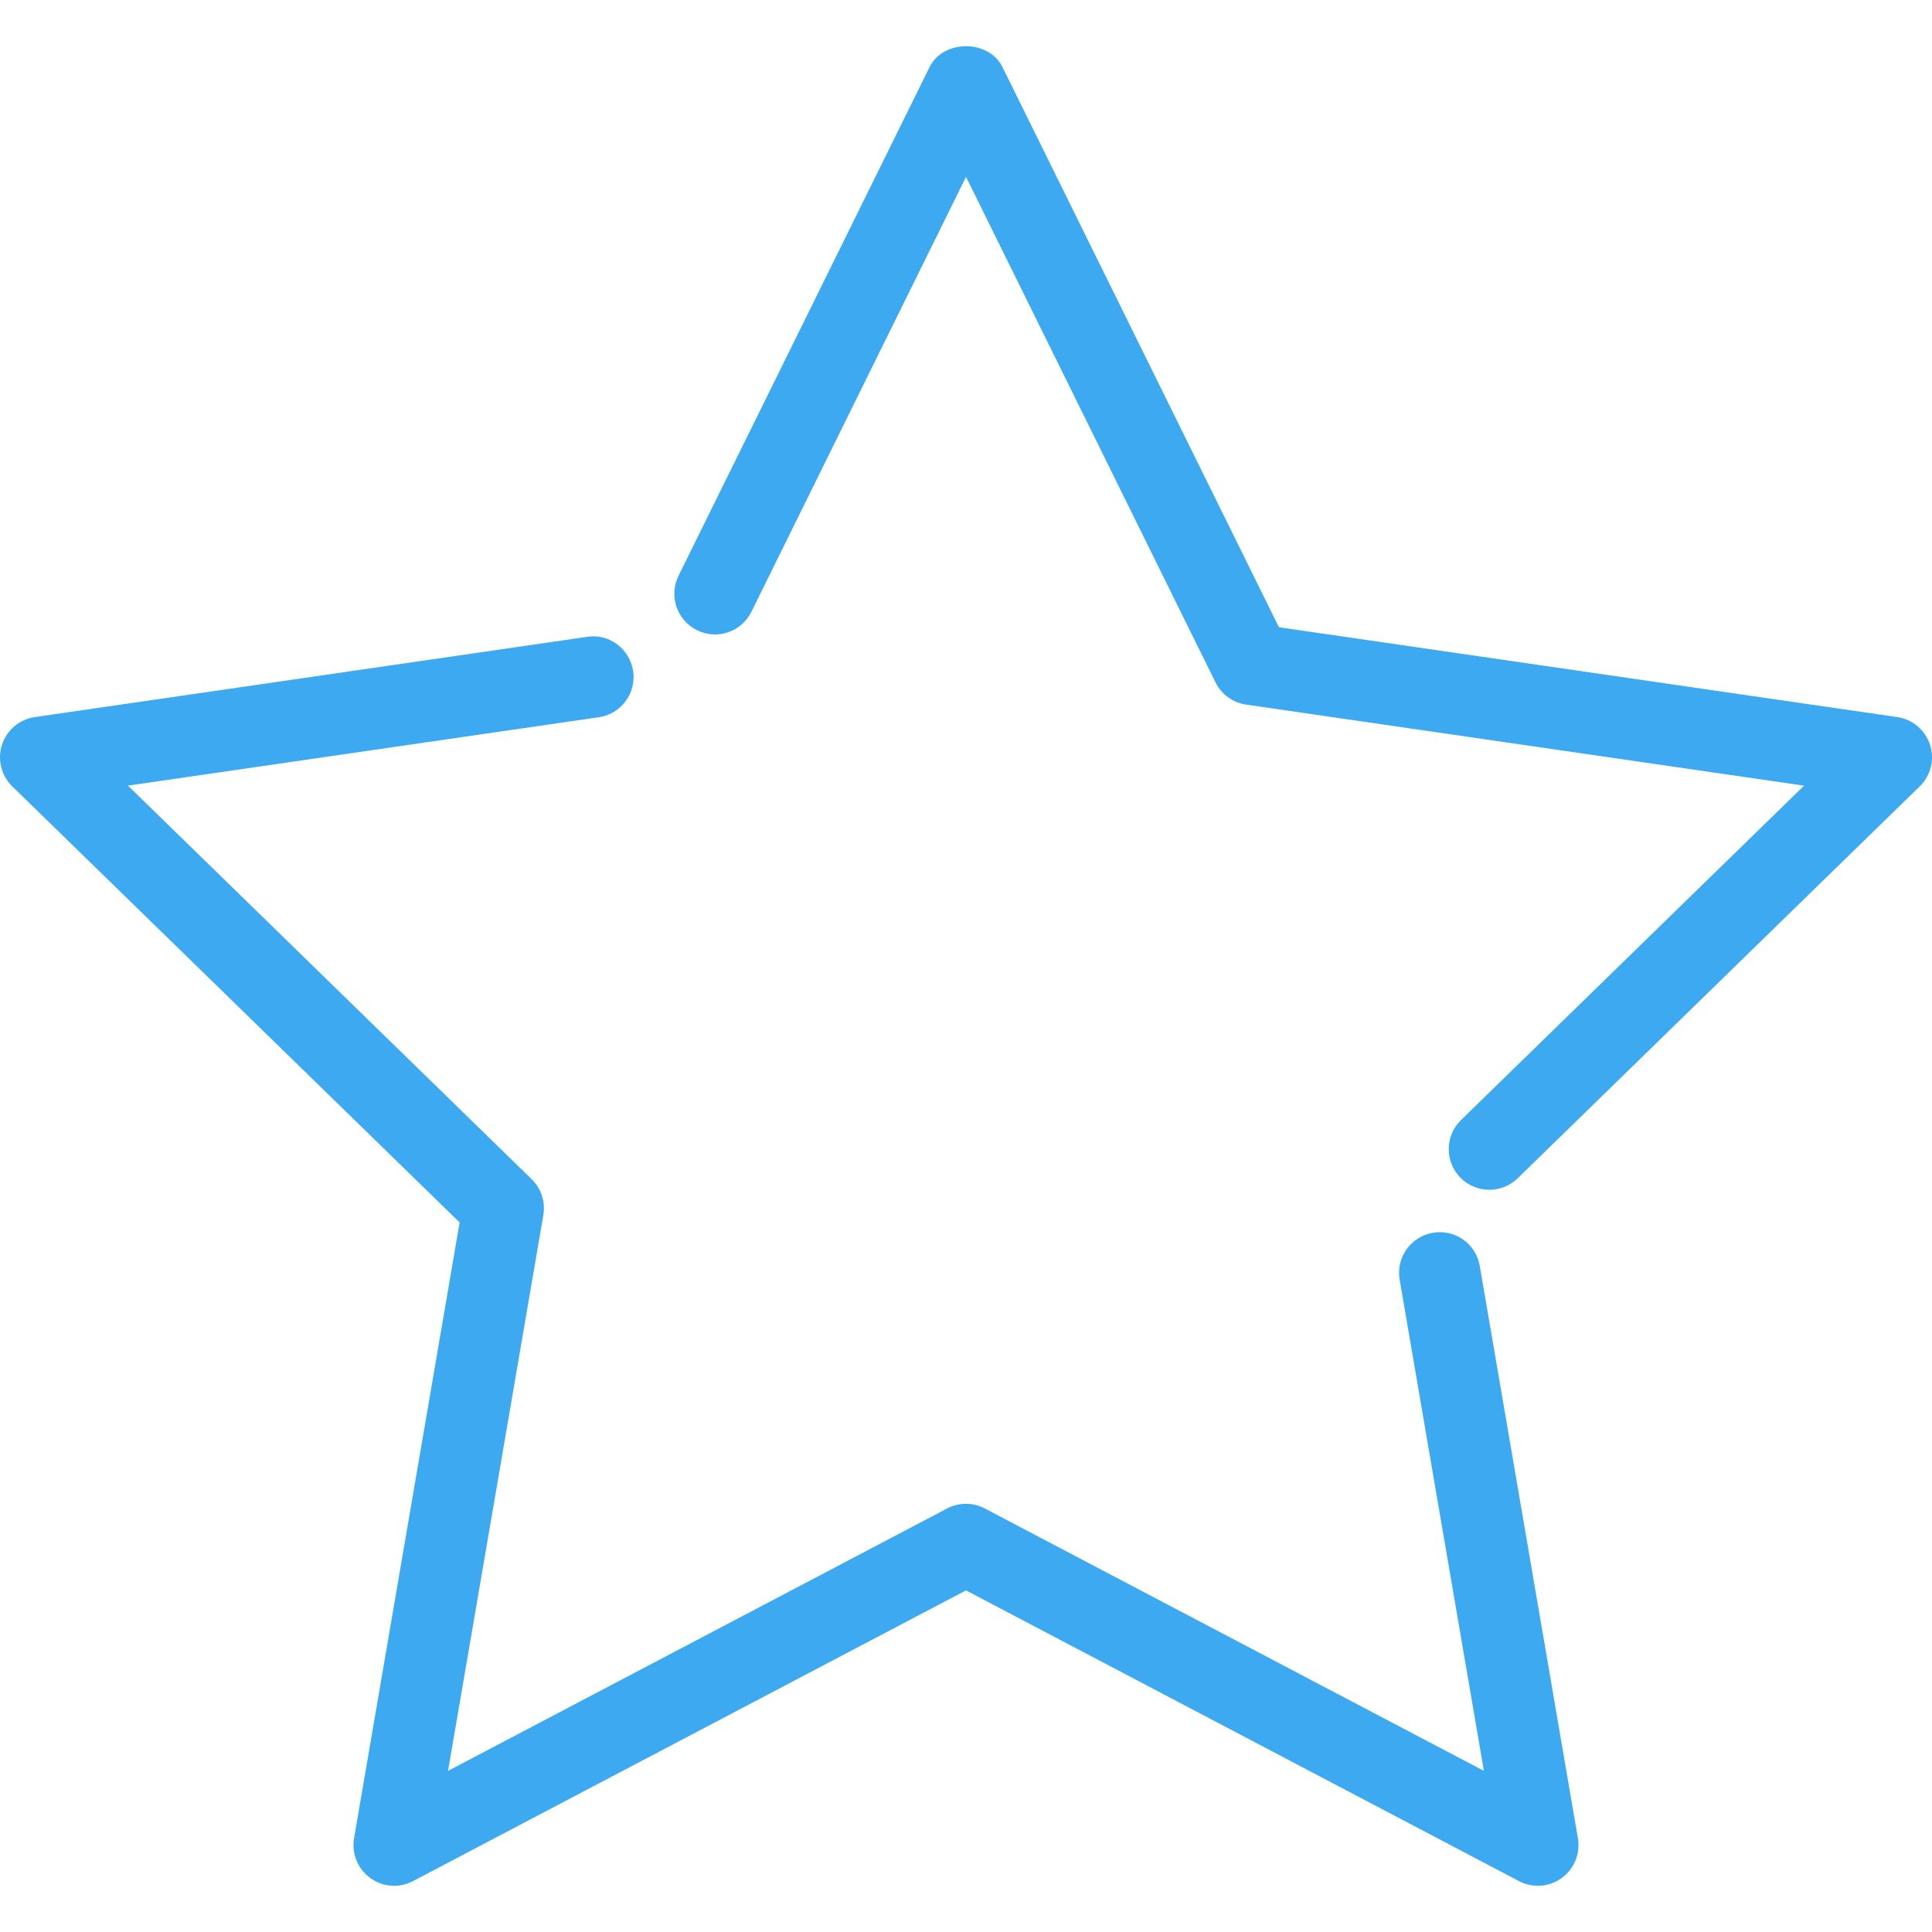
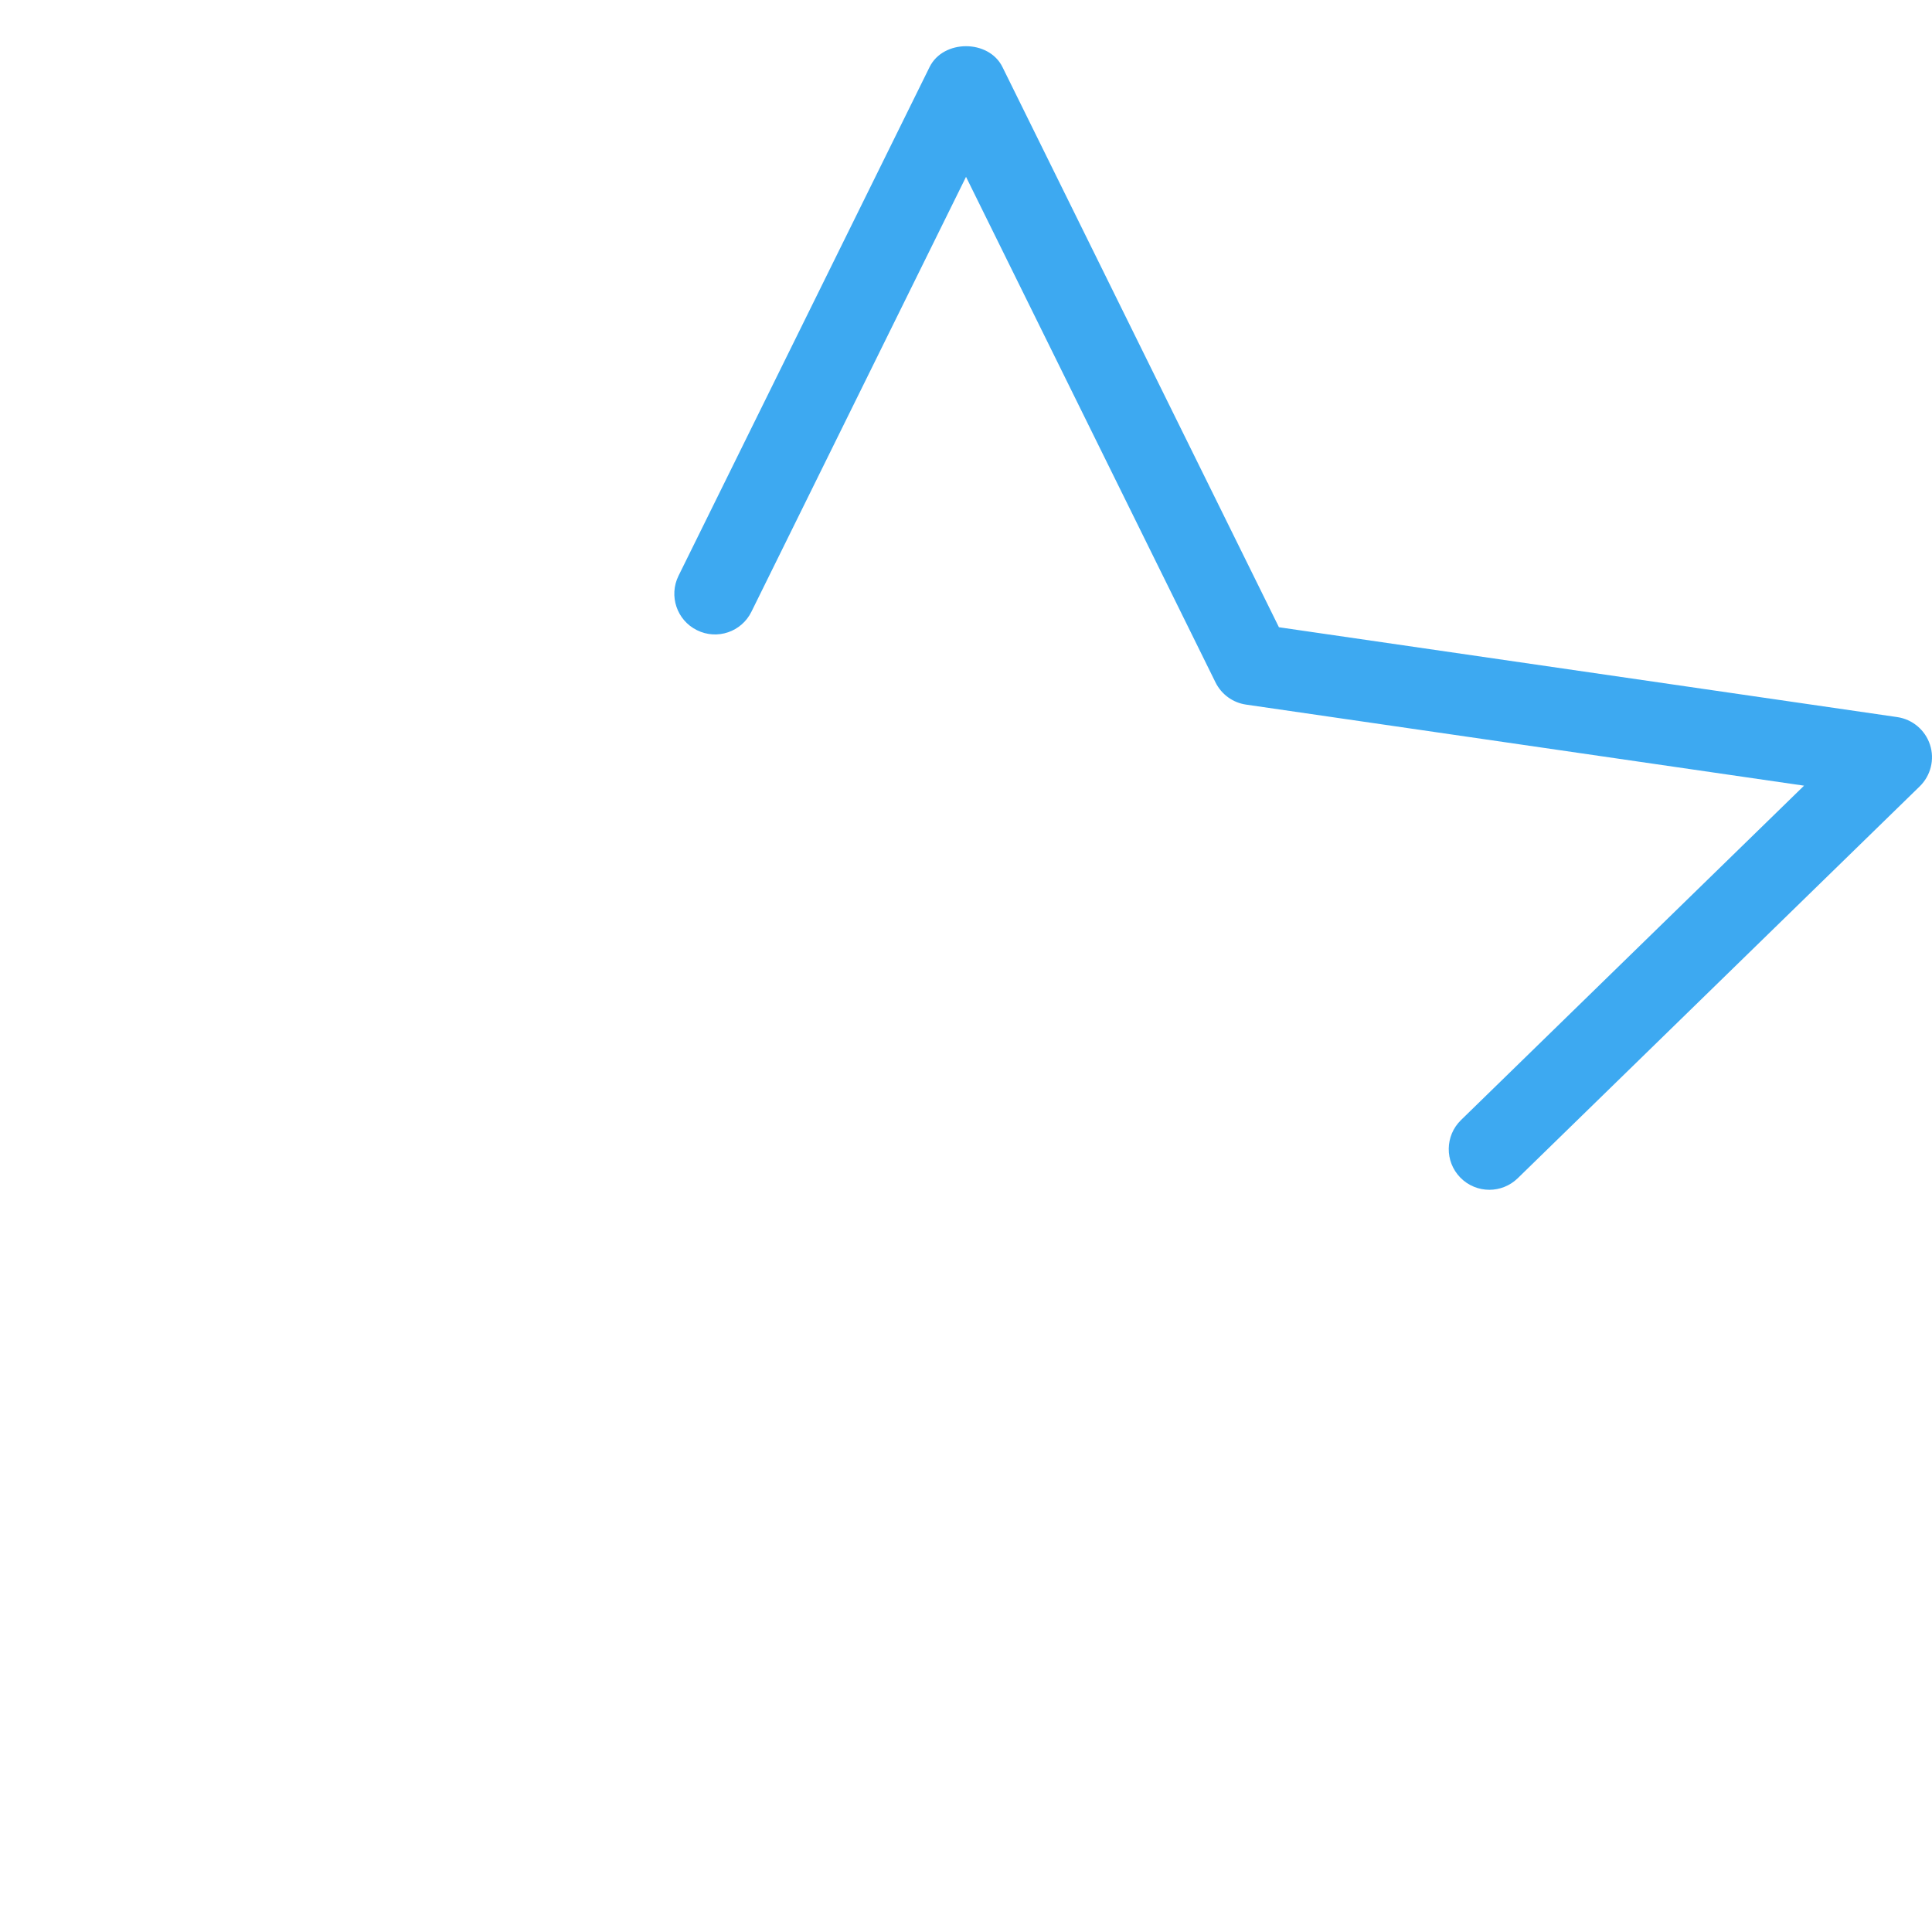
<svg xmlns="http://www.w3.org/2000/svg" version="1.1" id="Capa_1" x="0px" y="0px" viewBox="0 0 386.506 386.506" style="enable-background:new 0 0 386.506 386.506;" xml:space="preserve" width="512px" height="512px" class="">
  <g transform="matrix(1 0 0 1 0 0)">
    <g>
-       <path d="M70.833,367.755c-0.52,3.048,0.732,6.129,3.235,7.95c2.512,1.829,5.82,2.065,8.559,0.618   l110.622-58.16l110.622,58.16c1.187,0.626,2.487,0.935,3.78,0.935c1.683,0,3.365-0.52,4.78-1.553   c2.504-1.821,3.755-4.902,3.235-7.95l-19.631-114.499c-0.764-4.422-4.902-7.397-9.388-6.633c-4.422,0.756-7.397,4.958-6.641,9.38   l16.851,98.266l-99.827-52.486c-2.365-1.252-5.202-1.252-7.568,0l-99.827,52.486l19.062-111.175   c0.447-2.634-0.423-5.324-2.341-7.194l-80.757-78.733l94.186-13.68c4.446-0.642,7.519-4.771,6.877-9.21   c-0.65-4.446-4.804-7.592-9.21-6.877L6.967,143.455c-3.064,0.447-5.609,2.585-6.568,5.536c-0.959,2.934-0.154,6.17,2.057,8.324   l89.496,87.244L70.833,367.755z" data-original="#010002" class="active-path" data-old_color="#3da9f1" fill="#3da9f1" />
      <path d="M379.54,143.455l-123.684-17.972L200.549,13.414c-2.739-5.56-11.843-5.56-14.583,0l-50.226,101.778   c-1.983,4.024-0.333,8.901,3.699,10.884c4.032,2,8.901,0.341,10.884-3.69l42.935-87.008l49.909,101.136   c1.187,2.398,3.471,4.064,6.121,4.446l111.622,16.217l-68.63,66.898c-3.211,3.129-3.276,8.283-0.146,11.494   c1.593,1.634,3.707,2.455,5.82,2.455c2.04,0,4.089-0.772,5.674-2.309l80.424-78.4c2.211-2.162,3.016-5.389,2.057-8.324   C385.149,146.048,382.604,143.902,379.54,143.455z" data-original="#010002" class="active-path" data-old_color="#3da9f1" fill="#3da9f1" />
    </g>
  </g>
</svg>